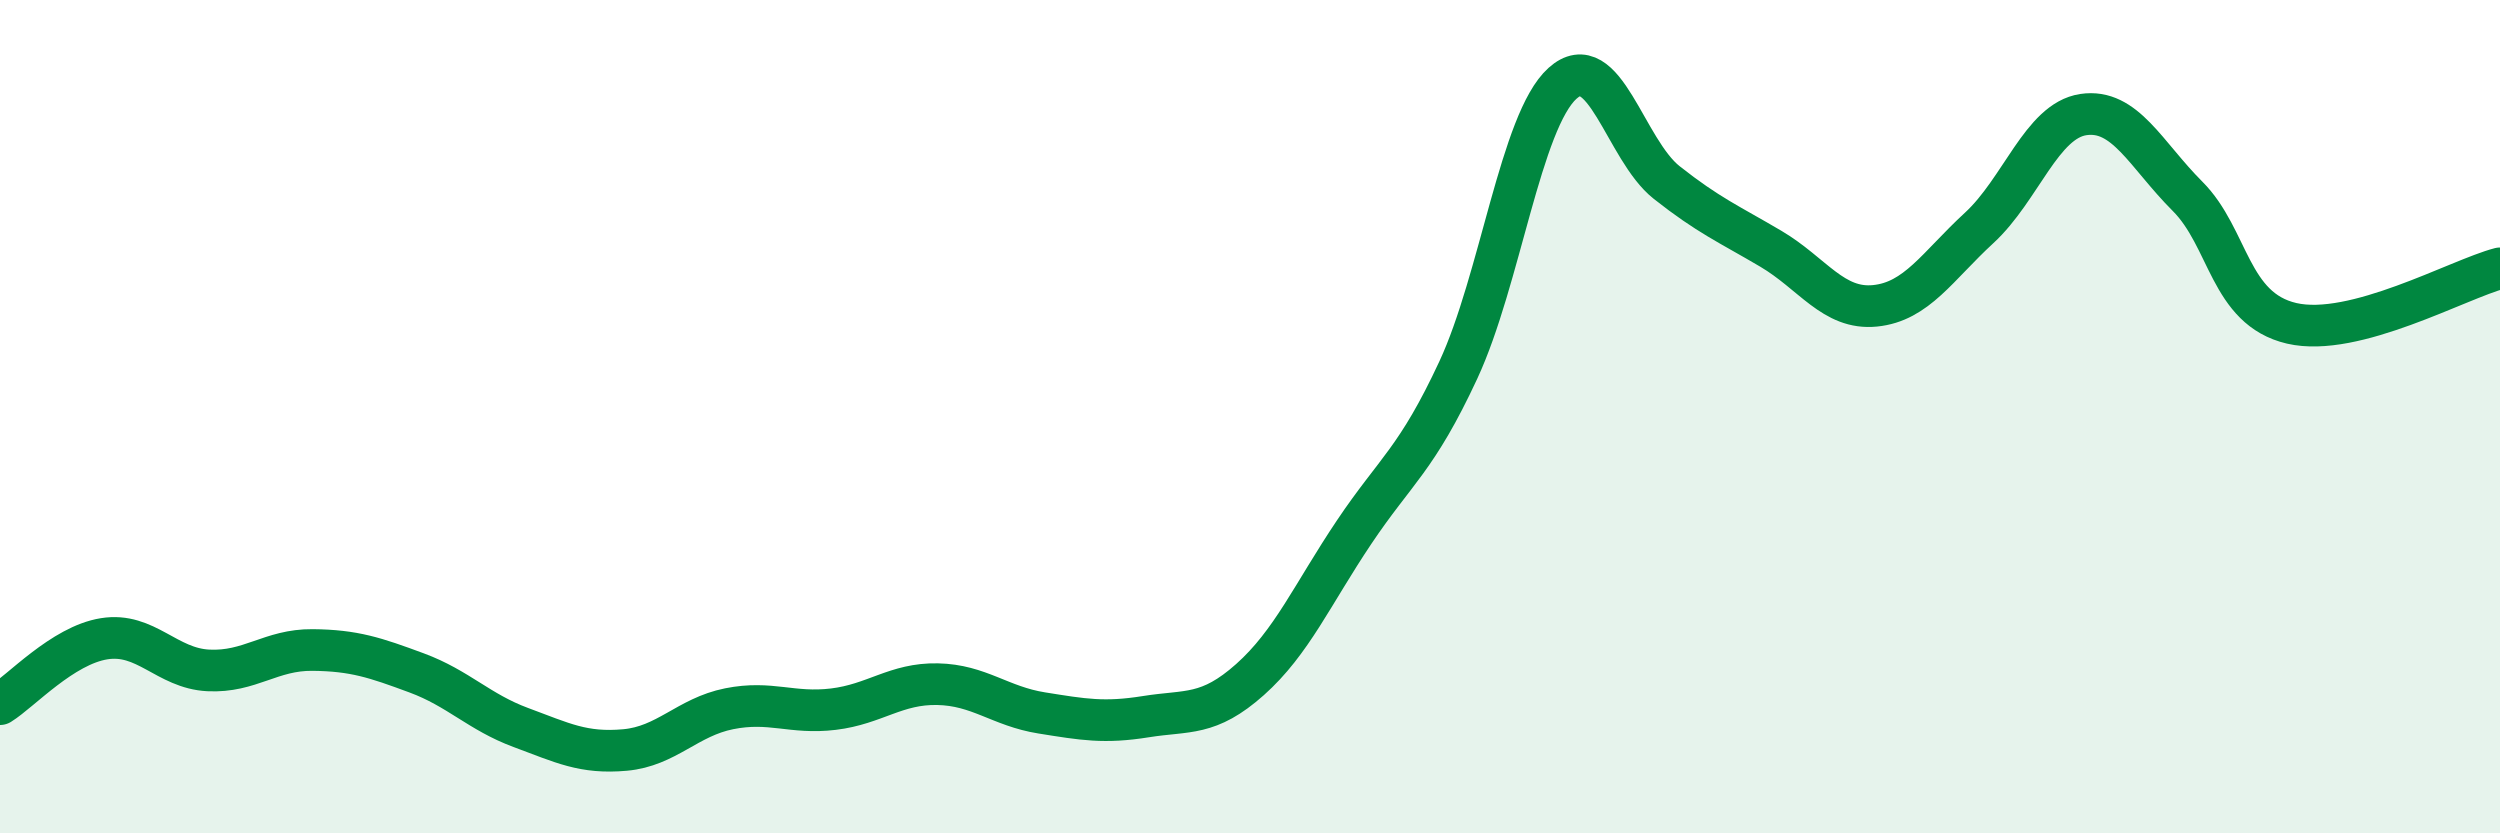
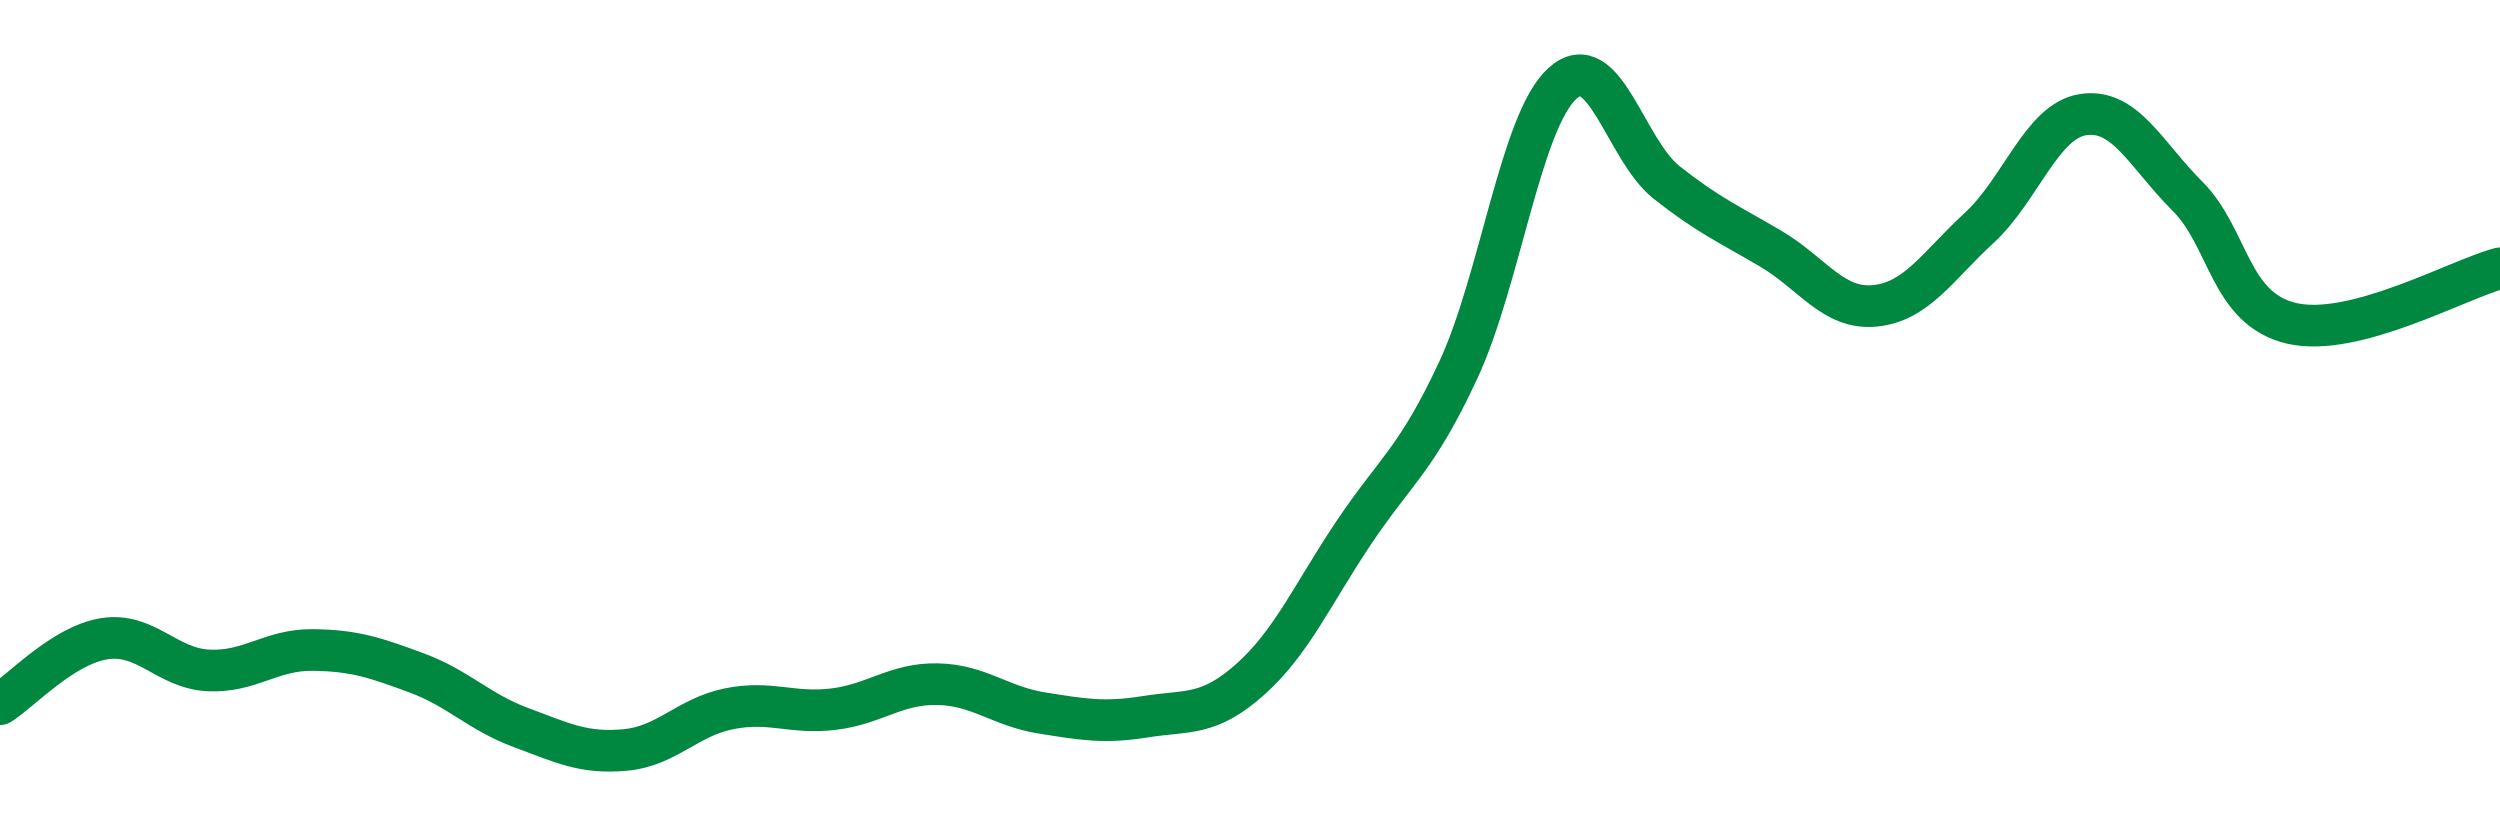
<svg xmlns="http://www.w3.org/2000/svg" width="60" height="20" viewBox="0 0 60 20">
-   <path d="M 0,16.9 C 0.5,16.59 1.5,15.49 2.5,15.33 C 3.5,15.17 4,16.04 5,16.09 C 6,16.14 6.5,15.59 7.5,15.6 C 8.5,15.61 9,15.78 10,16.15 C 11,16.52 11.5,17.09 12.5,17.46 C 13.5,17.83 14,18.09 15,18 C 16,17.91 16.5,17.21 17.5,17.01 C 18.5,16.81 19,17.14 20,17.02 C 21,16.9 21.5,16.4 22.5,16.42 C 23.5,16.44 24,16.95 25,17.11 C 26,17.27 26.5,17.36 27.5,17.2 C 28.5,17.04 29,17.2 30,16.31 C 31,15.42 31.5,14.26 32.5,12.77 C 33.5,11.28 34,11.03 35,8.88 C 36,6.73 36.5,2.9 37.5,2 C 38.5,1.1 39,3.59 40,4.38 C 41,5.17 41.5,5.38 42.5,5.97 C 43.5,6.56 44,7.44 45,7.34 C 46,7.24 46.5,6.39 47.5,5.47 C 48.5,4.55 49,2.9 50,2.75 C 51,2.6 51.5,3.71 52.5,4.71 C 53.5,5.71 53.5,7.41 55,7.76 C 56.5,8.11 59,6.7 60,6.44L60 20L0 20Z" fill="#008740" opacity="0.1" stroke-linecap="round" stroke-linejoin="round" />
  <path d="M 0,16.9 C 0.5,16.59 1.5,15.49 2.5,15.33 C 3.5,15.17 4,16.04 5,16.09 C 6,16.14 6.5,15.59 7.5,15.6 C 8.5,15.61 9,15.78 10,16.15 C 11,16.52 11.5,17.09 12.5,17.46 C 13.5,17.83 14,18.09 15,18 C 16,17.91 16.5,17.21 17.5,17.01 C 18.5,16.81 19,17.14 20,17.02 C 21,16.9 21.5,16.4 22.5,16.42 C 23.5,16.44 24,16.95 25,17.11 C 26,17.27 26.5,17.36 27.5,17.2 C 28.5,17.04 29,17.2 30,16.31 C 31,15.42 31.5,14.26 32.5,12.77 C 33.5,11.28 34,11.03 35,8.88 C 36,6.73 36.5,2.9 37.5,2 C 38.5,1.1 39,3.59 40,4.38 C 41,5.17 41.5,5.38 42.5,5.97 C 43.5,6.56 44,7.44 45,7.34 C 46,7.24 46.5,6.39 47.5,5.47 C 48.5,4.55 49,2.9 50,2.75 C 51,2.6 51.5,3.71 52.5,4.71 C 53.5,5.71 53.5,7.41 55,7.76 C 56.5,8.11 59,6.7 60,6.44" stroke="#008740" stroke-width="1" fill="none" stroke-linecap="round" stroke-linejoin="round" />
</svg>